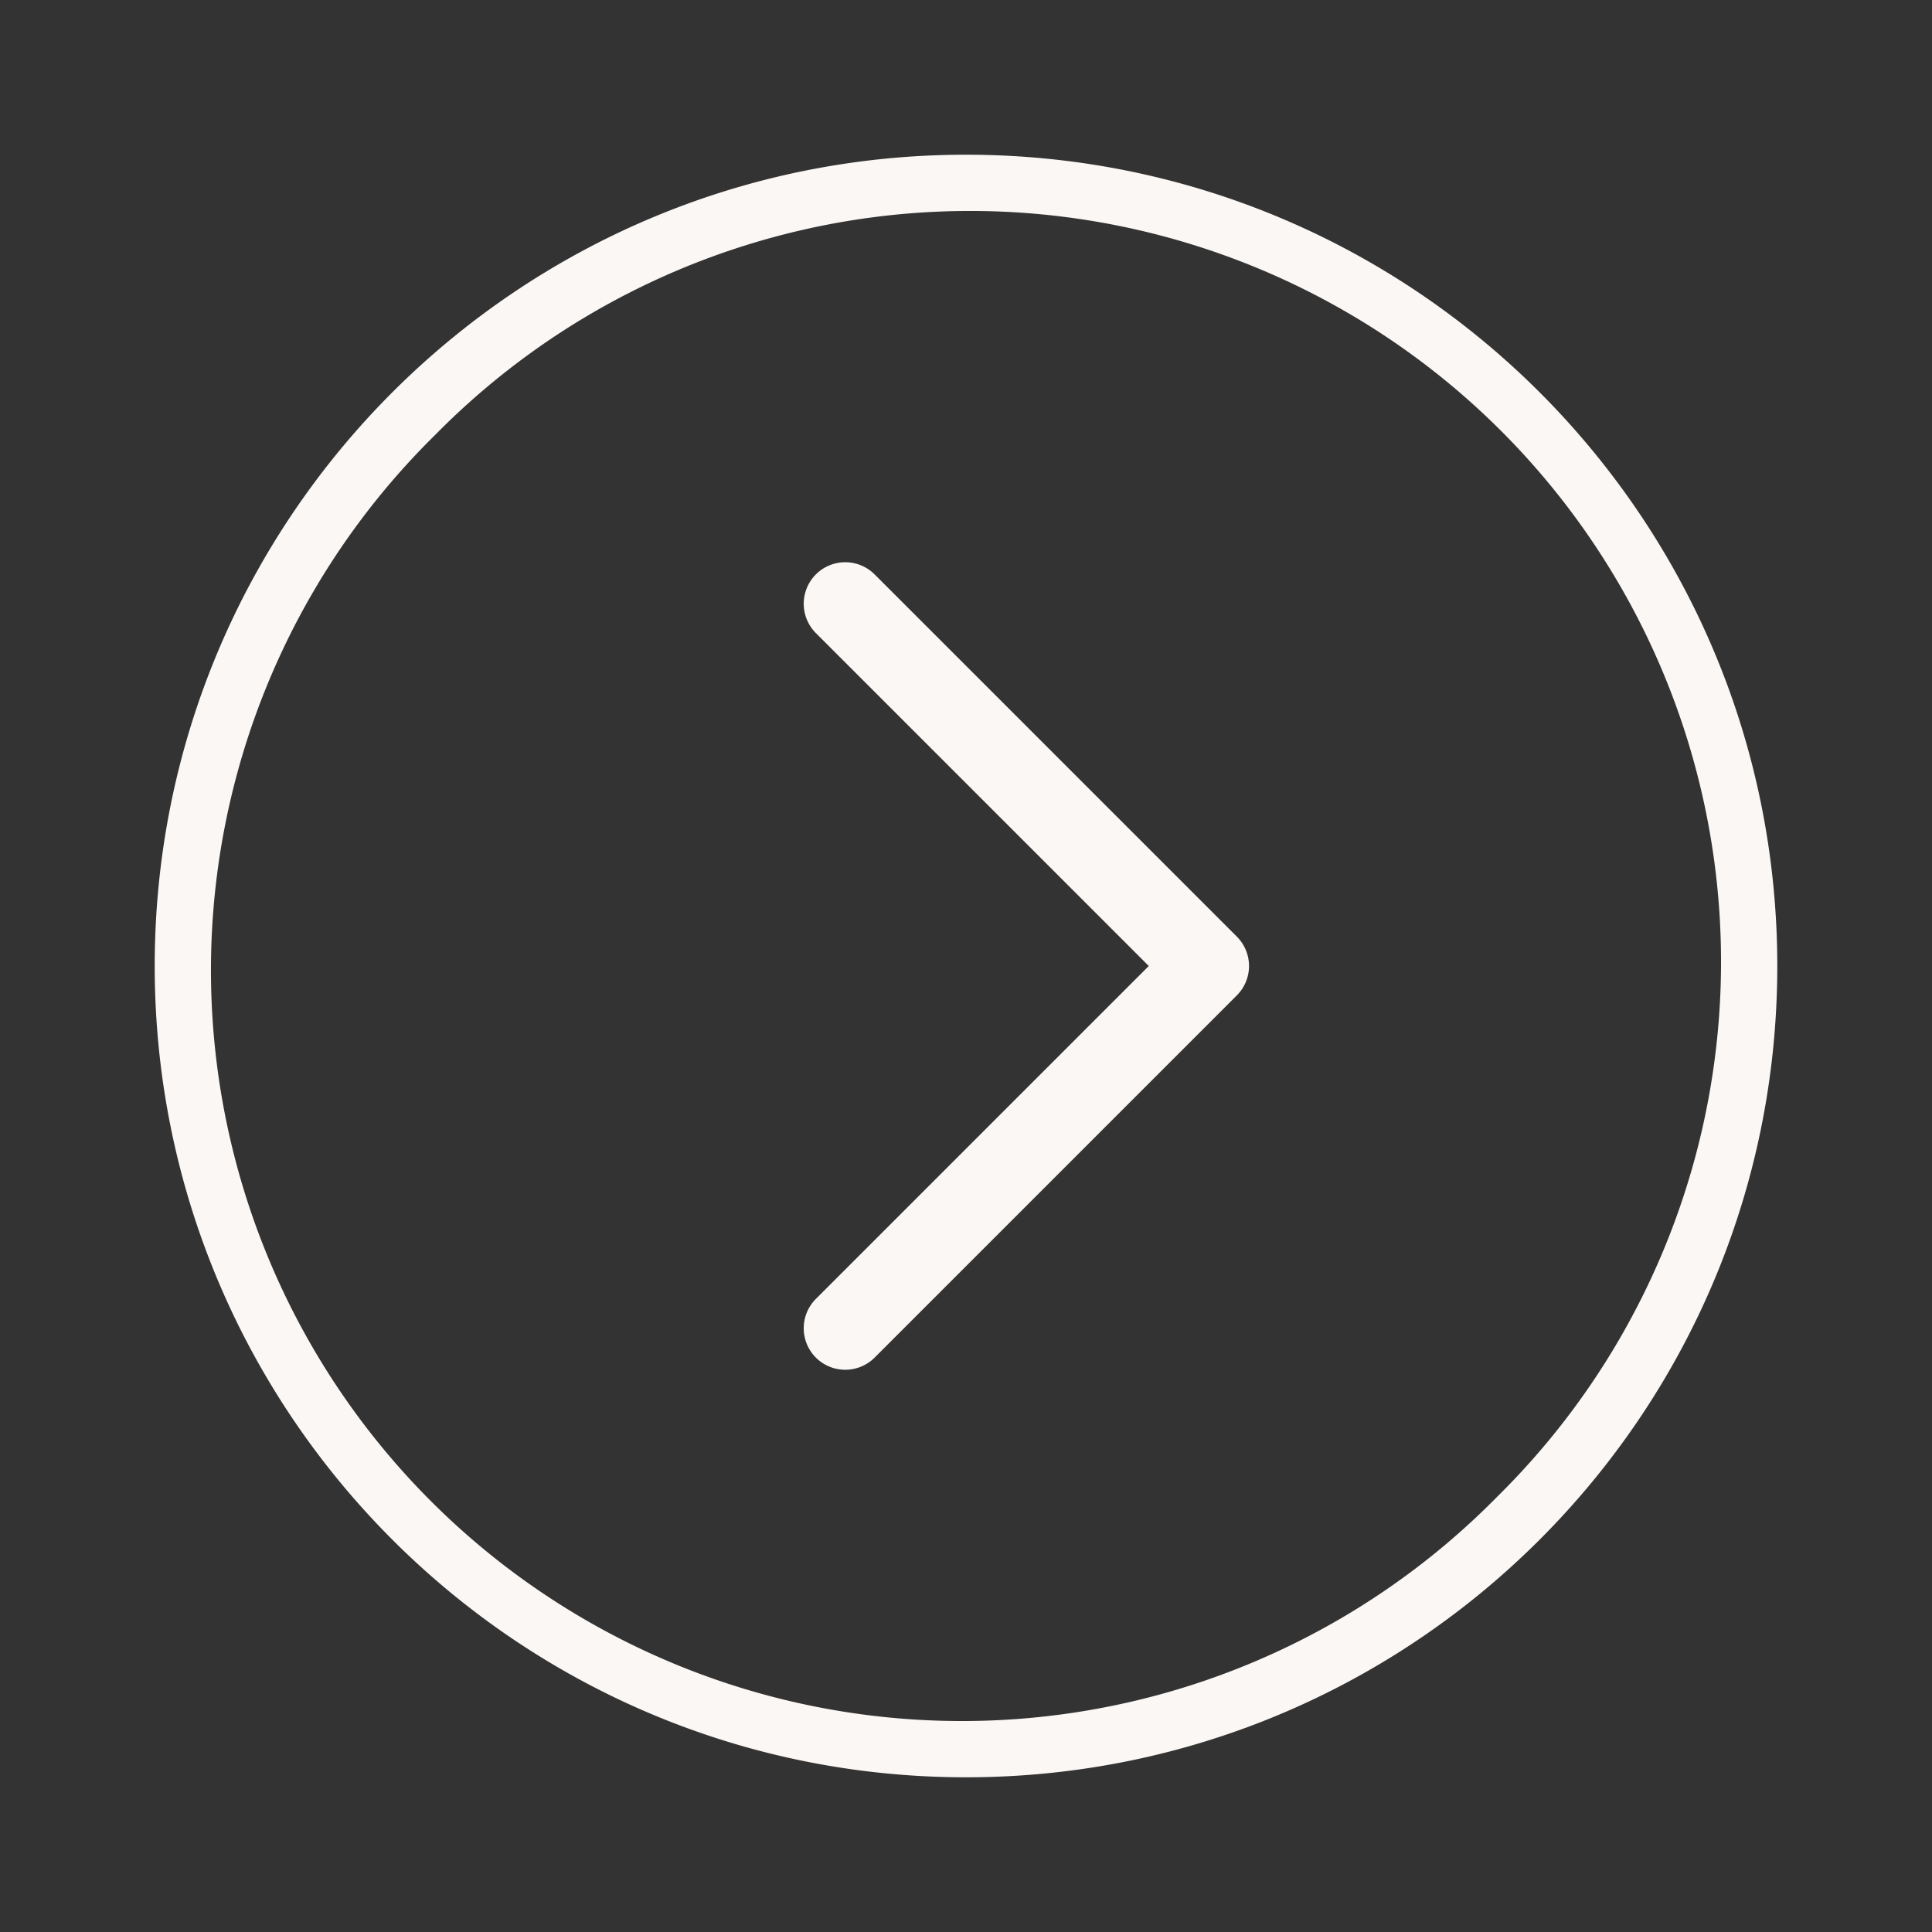
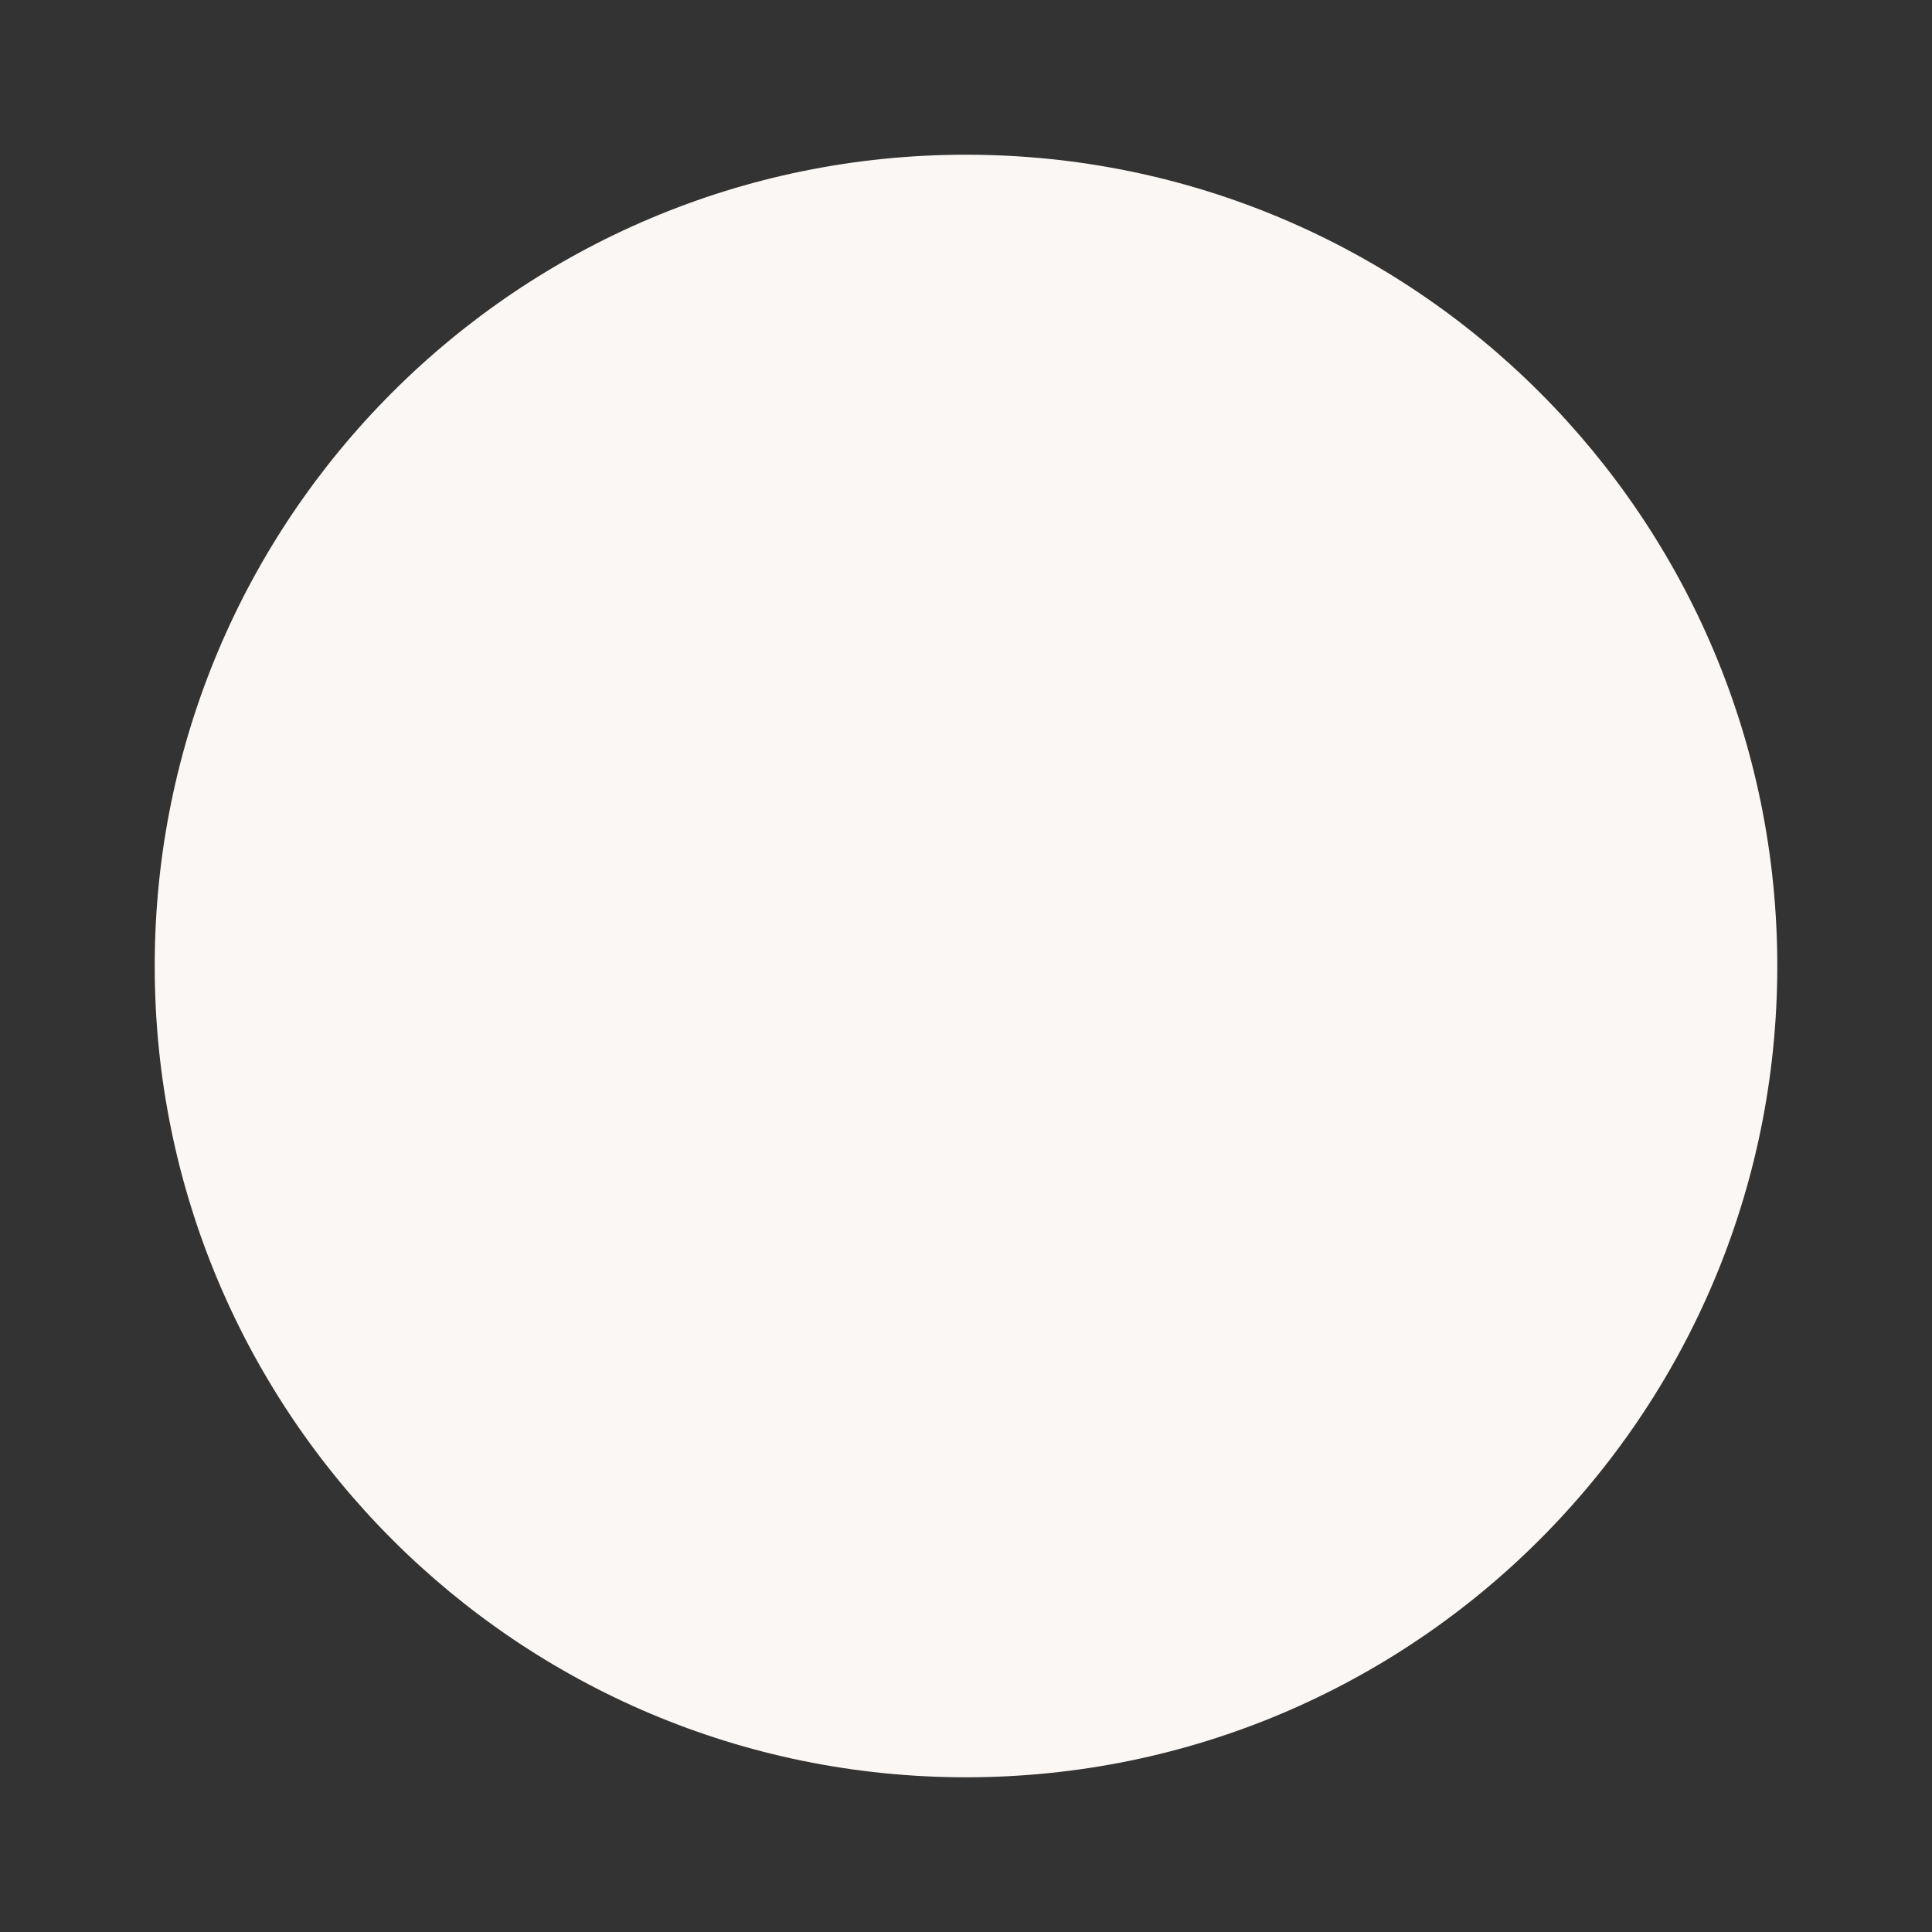
<svg xmlns="http://www.w3.org/2000/svg" viewBox="0 0 512 512" transform-origin="26px 26px" style="opacity: 1; visibility: visible; display: inline;" display="inline" data-level="25" tenwebX_tlevel="12">
  <rect x="0" y="0" width="512" height="512" fill="#333333" stroke="none" />
-   <path d="M224,363a11,11,0,0,1-7.78-18.78L304.44,256l-88.22-88.22a11,11,0,0,1,15.56-15.56l96,96a11,11,0,0,1,0,15.56l-96,96A11,11,0,0,1,224,363Z" data-level="26" style="opacity:1;stroke-width:1px;stroke-linecap:butt;stroke-linejoin:miter;transform-origin:0px 0px;display:inline;" fill="rgb(251, 247, 244)" />
-   <path d="M256,41C137.26,41,41,137.26,41,256s96.26,215,215,215,215-96.26,215-215S374.74,41,256,41ZM396.71,396.71A199,199,0,1,1,115.29,115.29,199,199,0,1,1,396.71,396.71Z" data-level="27" style="opacity:1;stroke-width:1px;stroke-linecap:butt;stroke-linejoin:miter;transform-origin:0px 0px;display:inline;" fill="rgb(251, 247, 244)" />
+   <path d="M256,41C137.26,41,41,137.26,41,256s96.26,215,215,215,215-96.26,215-215S374.74,41,256,41ZM396.71,396.71Z" data-level="27" style="opacity:1;stroke-width:1px;stroke-linecap:butt;stroke-linejoin:miter;transform-origin:0px 0px;display:inline;" fill="rgb(251, 247, 244)" />
</svg>